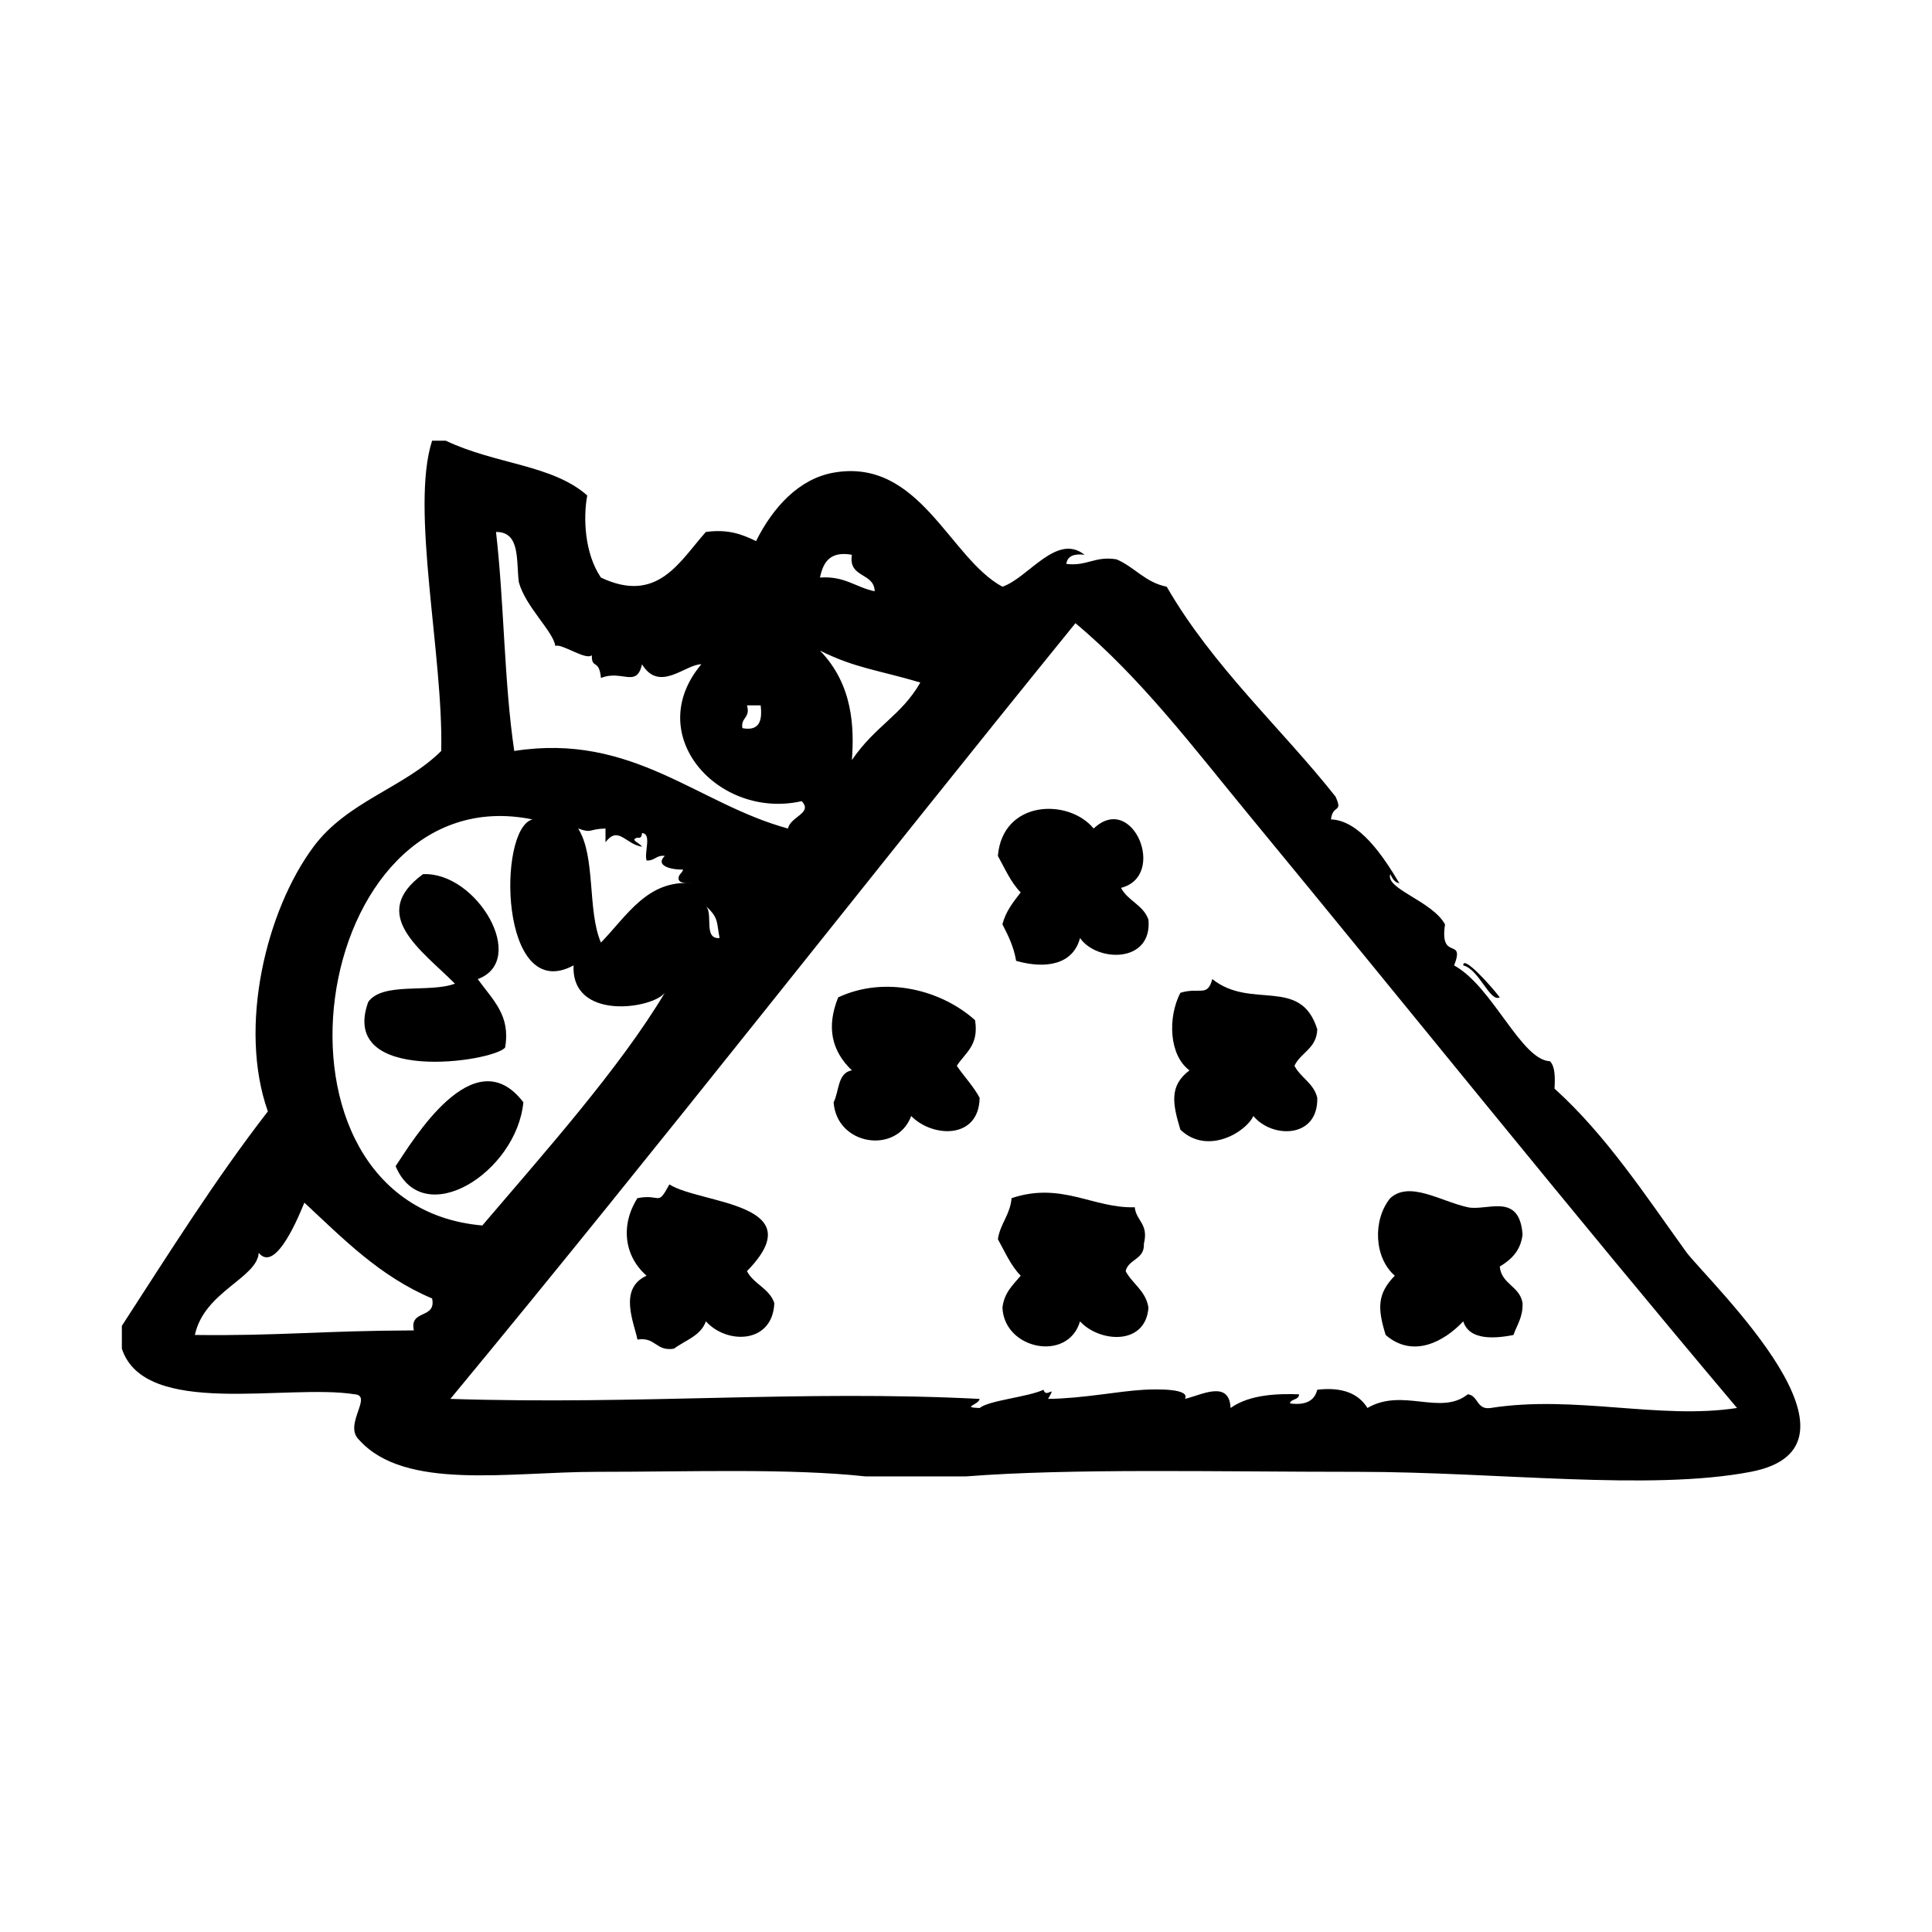
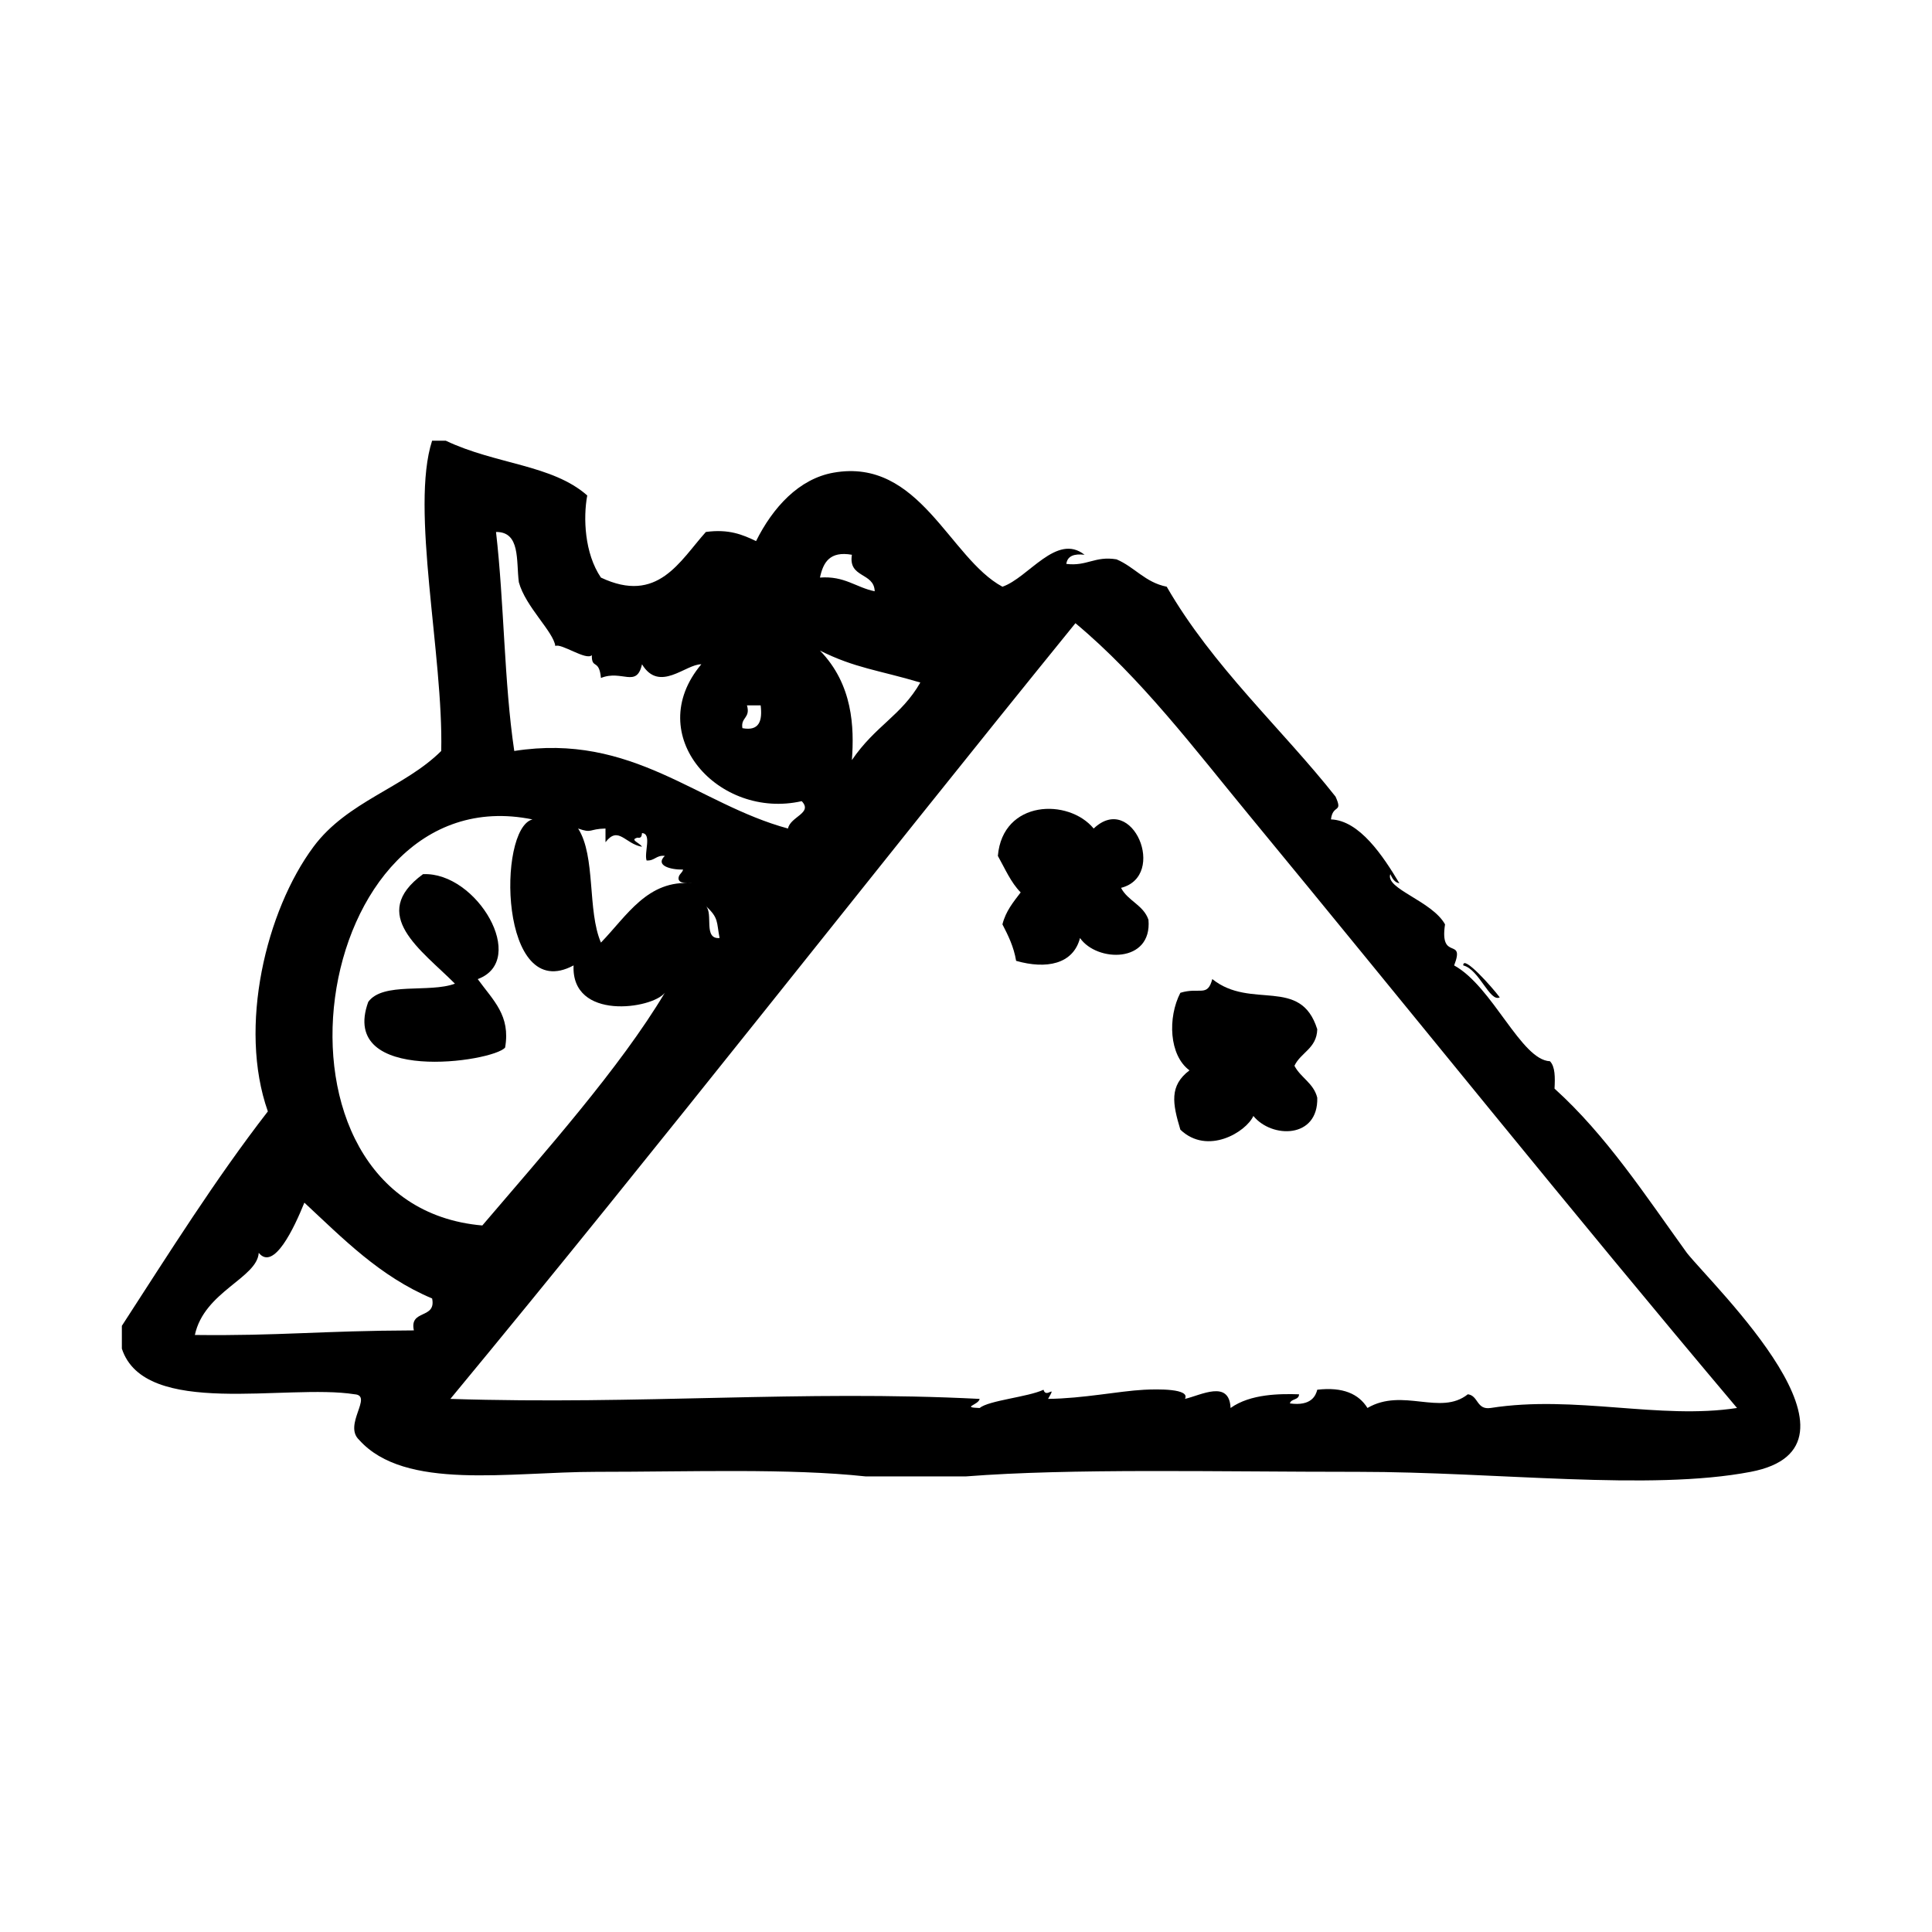
<svg xmlns="http://www.w3.org/2000/svg" fill="#000000" width="800px" height="800px" version="1.1" viewBox="144 144 512 512">
  <g fill-rule="evenodd">
-     <path d="m402.4 414.36c-8.812-7.926-23.676-11.93-36.273-6.047-3.199 7.941-1.699 14.234 3.629 19.348-3.812 0.613-3.344 5.523-4.836 8.465 0.816 11.504 16.785 13.859 20.555 3.629 5.668 5.785 17.965 6.246 18.137-4.836-1.703-3.133-4.09-5.578-6.047-8.465 2.195-3.461 5.918-5.367 4.836-12.094z" />
    <path d="m591.03 476.02c-10.977-15.219-21.305-31.086-35.066-43.527 0.16-2.984 0.18-5.824-1.211-7.254-7.672-0.312-15.16-19.77-25.391-25.391 2.984-7.738-3.93-0.883-2.414-10.883-3.465-6.231-15.875-9.402-14.508-13.301 0.535 1.078 1.062 2.168 2.414 2.418-4.332-7.25-10.57-16.656-18.137-16.93 0.492-4.133 3.266-1.535 1.211-6.047-14.098-17.855-32.527-34.434-44.738-55.621-5.719-1.137-8.5-5.215-13.305-7.254-5.773-0.938-7.785 1.891-13.301 1.211 0.293-2.125 2.082-2.754 4.836-2.418-7.41-5.875-14.863 6.098-21.766 8.465-14.055-7.566-21.941-34.242-44.738-30.23-9.199 1.621-16.102 9.211-20.555 18.137-3.543-1.699-7.231-3.25-13.301-2.418-6.914 7.688-12.742 19.215-27.809 12.09-4.375-6.438-4.719-15.887-3.629-21.766-9.309-8.207-24.219-8.195-37.484-14.508h-3.629c-5.824 17.992 3.012 56.91 2.418 82.223-9.789 9.738-24.887 13.32-33.855 25.391-12.582 16.938-20 47.77-12.09 70.129-13.898 17.941-26.168 37.508-38.691 56.824v6.047c6.055 18.5 43.691 9.23 61.668 12.09 5.008 0.336-3.066 8.098 1.211 12.086 12.121 13.551 39.742 8.469 62.875 8.469 25.172 0 51.055-0.973 71.34 1.211h26.602c27.93-2.18 65.852-1.211 103.98-1.211 36.703 0 77.18 5.141 103.99 0 34.703-6.637-9.48-48.73-16.934-58.031zm-221.27-185c-1.008 6.246 5.883 4.594 6.047 9.672-5.027-1.02-7.965-4.125-14.508-3.629 0.844-3.988 2.578-7.09 8.461-6.043zm18.137 33.855c-5.055 8.816-11.875 11.383-18.137 20.555 0.641-8.711 0.266-20.035-8.465-29.02 9.273 4.656 15.574 5.18 26.602 8.465zm-45.945 6.047h3.629c0.504 4.133-0.367 6.891-4.836 6.047-0.496-2.914 2.203-2.629 1.207-6.047zm-60.457-32.645c1.773 6.531 9.164 13.082 9.672 16.93 1.477-0.875 8.195 3.949 9.672 2.418-0.059 3.879 1.93 0.828 2.418 6.047 5.559-2.273 9.441 2.762 10.883-3.629 4.613 7.629 11.578-0.074 15.719 0-15.816 18.816 4.644 41.25 26.602 36.273 3.043 3.184-3.031 4.074-3.629 7.254-23.949-6.484-41.168-25.457-72.547-20.555-2.715-18.242-2.664-39.25-4.836-58.039 6.504-0.059 5.32 7.582 6.047 13.301zm53.203 94.312c-4.398 0.363-1.613-6.449-3.629-8.465 3.449 3.168 2.789 4.16 3.629 8.465zm-20.559-24.184c-0.684-1.129-3.359-1.828-1.211-2.418 1.027 0.223 1.137-0.469 1.211-1.211 2.672 0.152 0.516 5.129 1.211 7.254 2.168 0.152 2.551-1.48 4.836-1.211-2.641 2.527 1.441 3.688 4.836 3.629-0.227 0.977-1.215 1.203-1.211 2.418 0.195 1.414 2.207 1.023 3.629 1.211-11.789-1.027-17.266 8.574-24.184 15.719-3.652-8.445-1.32-22.863-6.047-30.23 3.809 1.355 2.734 0.109 7.254 0v3.629c3.426-4.457 5.156 0.43 9.676 1.211zm-29.02-7.254c-9.418 2.414-8.746 49.281 10.883 38.691-0.656 14.746 20.871 11.543 24.184 7.254-11.91 19.93-31.859 42.301-48.367 61.668-62.422-5.422-46.113-119.74 13.301-107.61zm-31.438 135.42c-24.777 0.09-35.578 1.48-58.039 1.211 2.465-11.512 16.48-15.047 16.93-21.766 3.981 4.914 9.391-6.609 12.09-13.301 10.238 9.512 19.957 19.543 33.855 25.391 1.152 5.582-6.09 2.777-4.836 8.465zm285.36 20.555c-3.797 0.57-3.199-3.254-6.047-3.629-7.269 5.809-17.23-1.84-26.602 3.629-2.324-3.723-6.465-5.621-13.301-4.836-0.395 1.543-1.562 4.414-7.254 3.629 0.301-1.316 2.41-0.816 2.418-2.414-4.926-0.156-12.863-0.16-18.141 3.629-0.328-7.578-7.836-3.394-12.086-2.414 1.477-2.75-7.227-2.613-10.883-2.418-6.711 0.359-16.102 2.316-25.391 2.418 2.422-4.219-0.535 0.102-1.211-2.418-4.207 1.949-14.488 2.812-16.93 4.836-5.023-0.168-0.246-0.797 0-2.414-47.414-2.414-89.543 1.617-140.26 0 56.039-67.715 110.21-137.28 165.65-205.57 17.391 14.496 31.598 33.383 45.949 50.785 42.629 51.707 85.48 105.15 129.38 157.19-20.496 3.164-42.945-3.504-65.297 0z" />
    <path d="m541.45 408.31c-2.07-2.766-9.793-11.422-9.672-8.465 4.242 1.043 7.035 9.836 9.672 8.465z" />
    <path d="m277.86 421.61c1.477-8.488-3.098-12.41-7.254-18.137 13.516-4.977-0.238-28.496-14.508-27.809-14.637 10.707-0.371 20.133 8.465 29.02-6.742 2.527-19.094-0.551-22.973 4.832-7.965 21.996 33.137 15.902 36.27 12.094z" />
-     <path d="m248.84 453.05c7.344 17.371 32.074 1.613 33.855-16.93-13.113-17.234-29.441 10.402-33.855 16.93z" />
    <path d="m441.09 379.29c12.352-3.133 3.047-25.543-7.254-15.719-6.664-8.074-24.121-7.602-25.391 7.254 1.883 3.359 3.441 7.043 6.047 9.672-1.914 2.519-3.941 4.926-4.836 8.465 1.508 2.926 2.996 5.875 3.629 9.672 7.981 2.281 15.125 0.922 16.93-6.047 4.473 6.43 19.16 6.758 18.141-4.836-1.324-3.922-5.488-5-7.266-8.461z" />
    <path d="m456.81 407.1c-3.391 6.559-3.004 16.57 2.414 20.555-5.375 4.062-4.508 8.762-2.414 15.719 7.18 6.867 17.418 0.625 19.348-3.633 4.883 5.996 17.227 6.051 16.93-4.836-0.957-3.879-4.394-5.281-6.047-8.465 1.684-3.559 5.906-4.574 6.047-9.672-4.41-14.105-17.531-5.062-27.816-13.301-1.297 4.902-3.336 2.055-8.461 3.633z" />
-     <path d="m341.95 480.86c17.836-18.148-12.332-17.75-20.555-22.973-3.301 6.027-2.047 2.418-8.465 3.629-4.551 7.16-3.512 15.383 2.418 20.555-7.559 3.438-3.289 12.5-2.418 16.93 4.812-0.781 4.863 3.199 9.672 2.414 2.996-2.242 7.098-3.379 8.465-7.25 5.617 6.227 17.715 5.93 18.137-4.836-1.316-3.93-5.477-5.008-7.254-8.469z" />
-     <path d="m447.14 473.61c1.324-5.352-2.051-6.012-2.418-9.672-11.039 0.336-19.398-6.836-32.641-2.418-0.395 4.445-2.988 6.691-3.633 10.883 1.883 3.356 3.441 7.043 6.047 9.672-2.012 2.418-4.387 4.481-4.836 8.465 0.469 11.156 17.406 14.48 20.555 3.633 5.043 5.551 17.348 6.586 18.141-3.633-0.719-4.519-4.231-6.246-6.047-9.672 0.75-3.281 5.043-3.012 4.832-7.258z" />
-     <path d="m511.22 497.79c7.269 6.277 15.547 1.719 20.555-3.629 1.602 5.215 8.613 4.539 13.301 3.629 0.941-2.684 2.543-4.715 2.418-8.465-0.734-4.516-5.562-4.926-6.047-9.672 3.012-1.828 5.531-4.144 6.047-8.469-0.801-11.387-9.5-6.152-14.508-7.25-7.262-1.598-15.402-7.07-20.555-2.418-4.734 5.836-4.254 15.855 1.211 20.555-4.668 4.766-4.621 8.645-2.422 15.719z" />
  </g>
</svg>